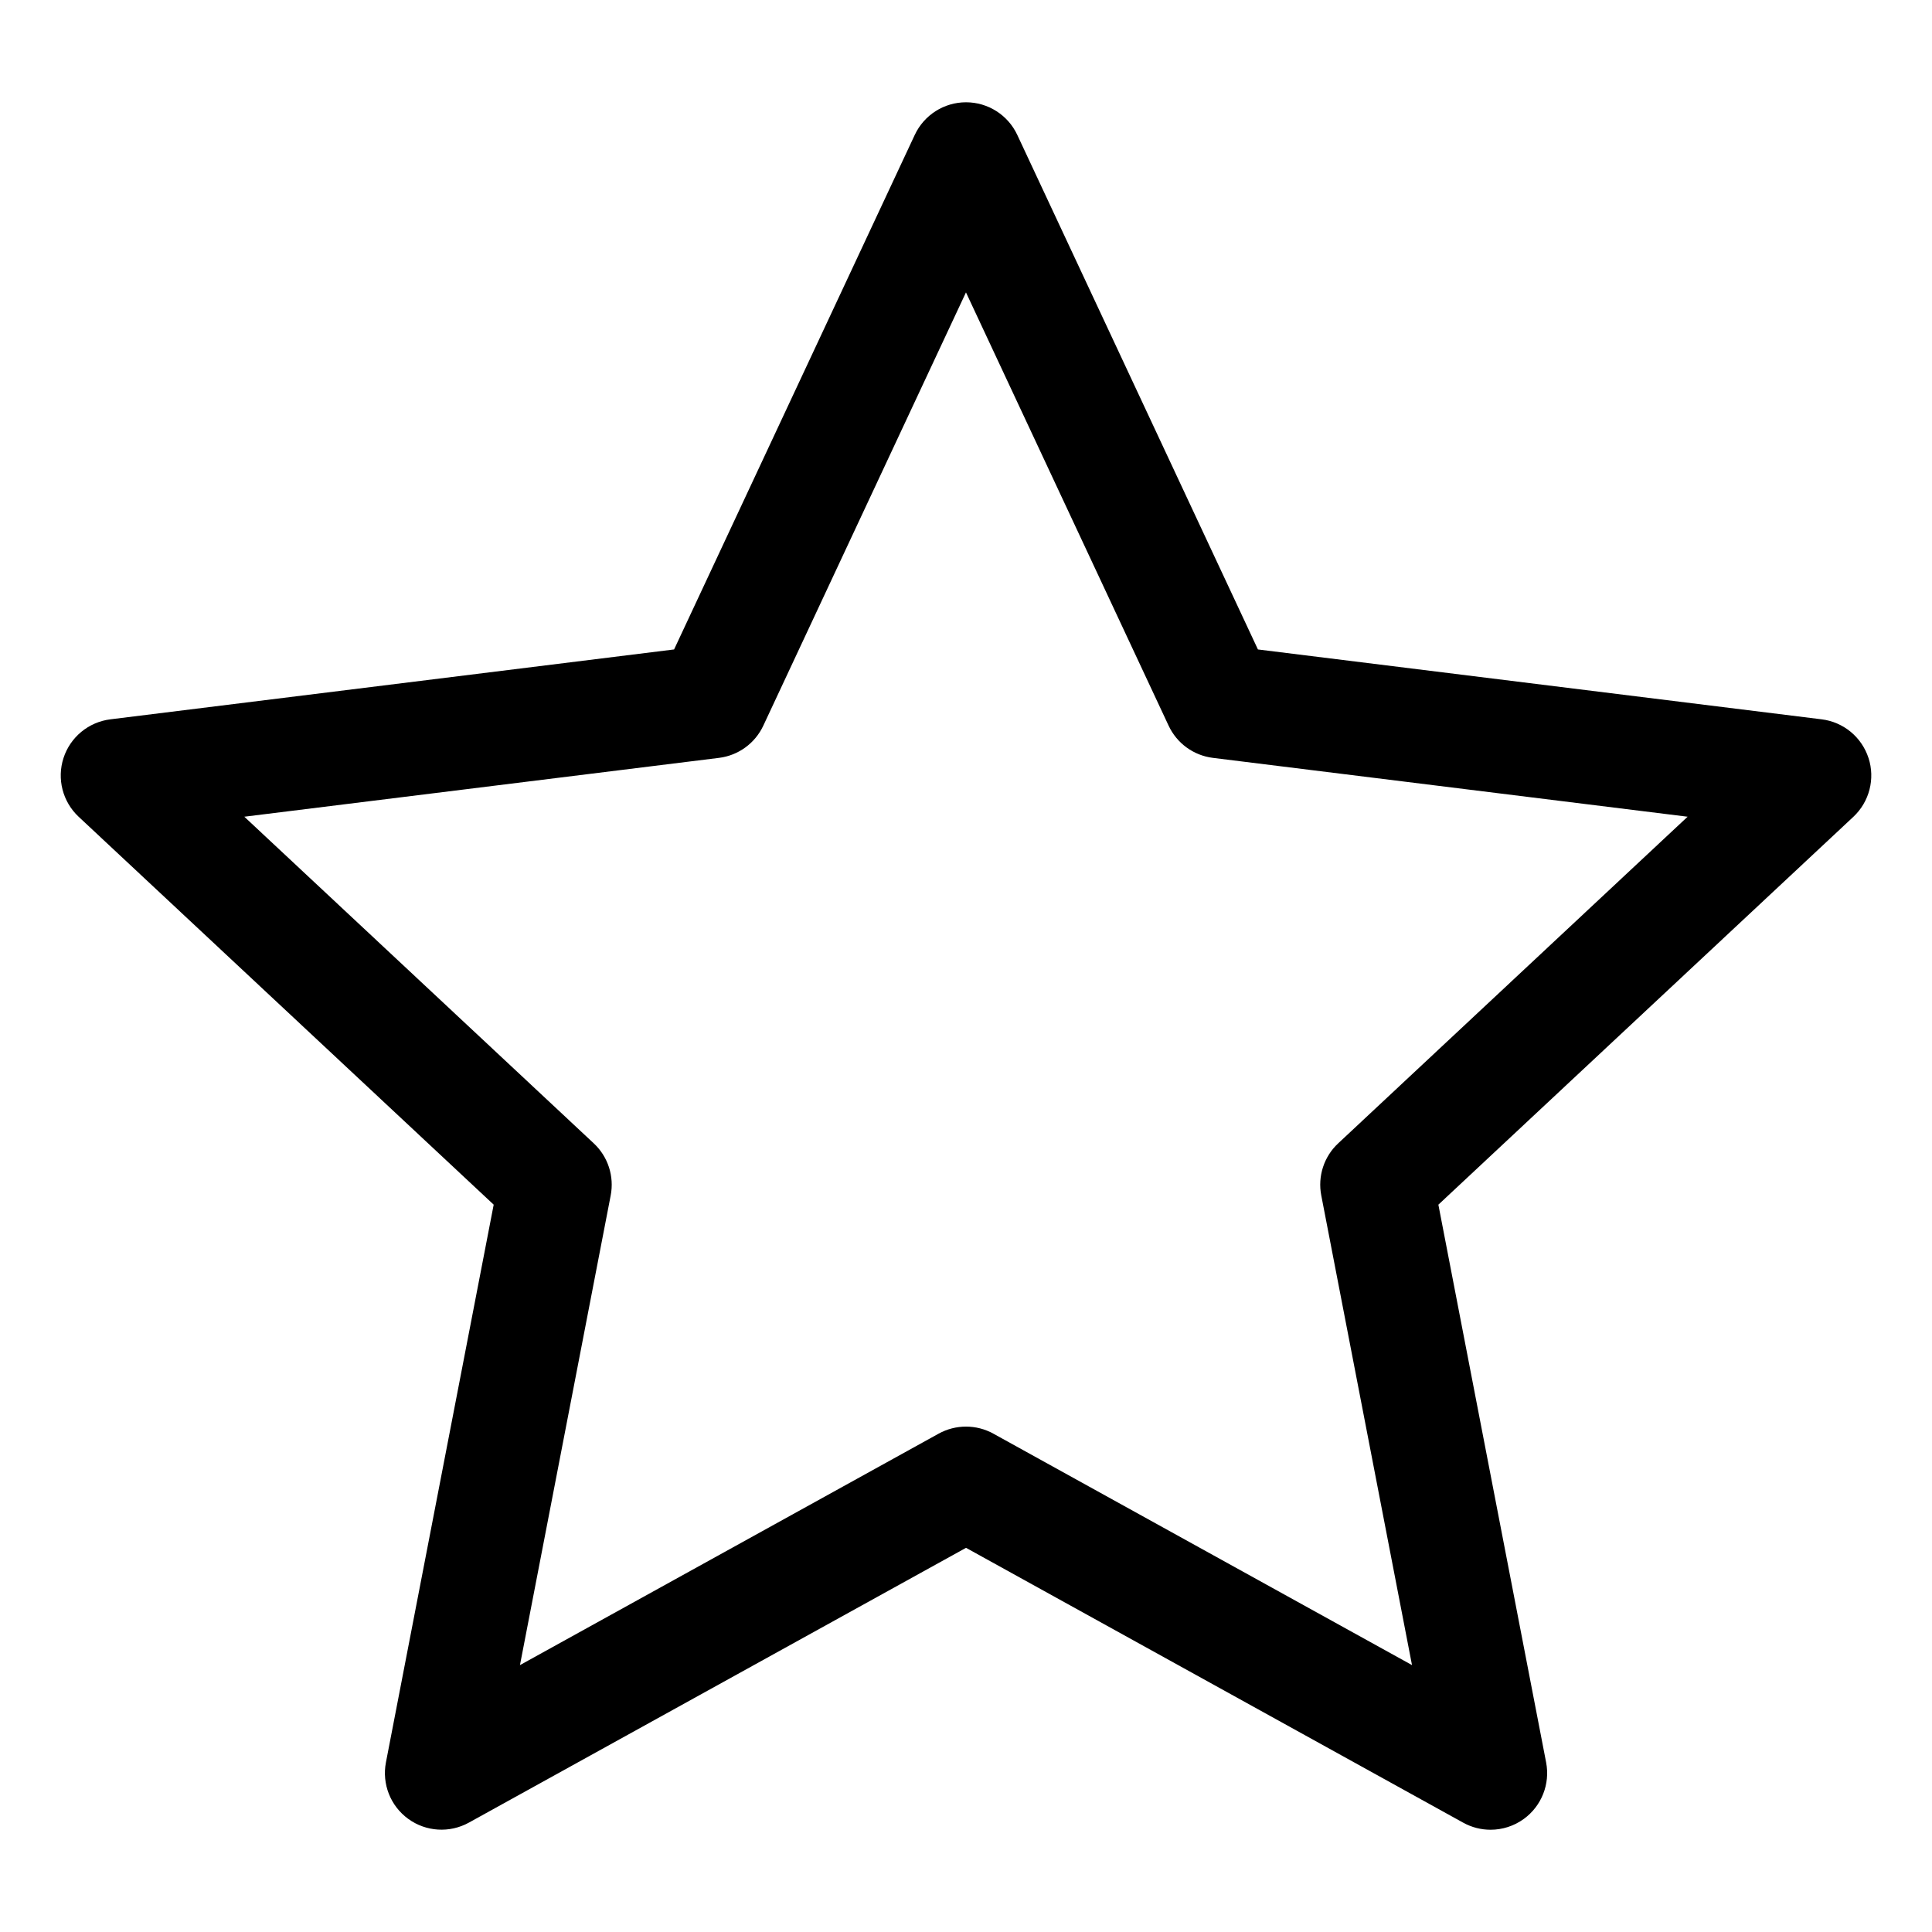
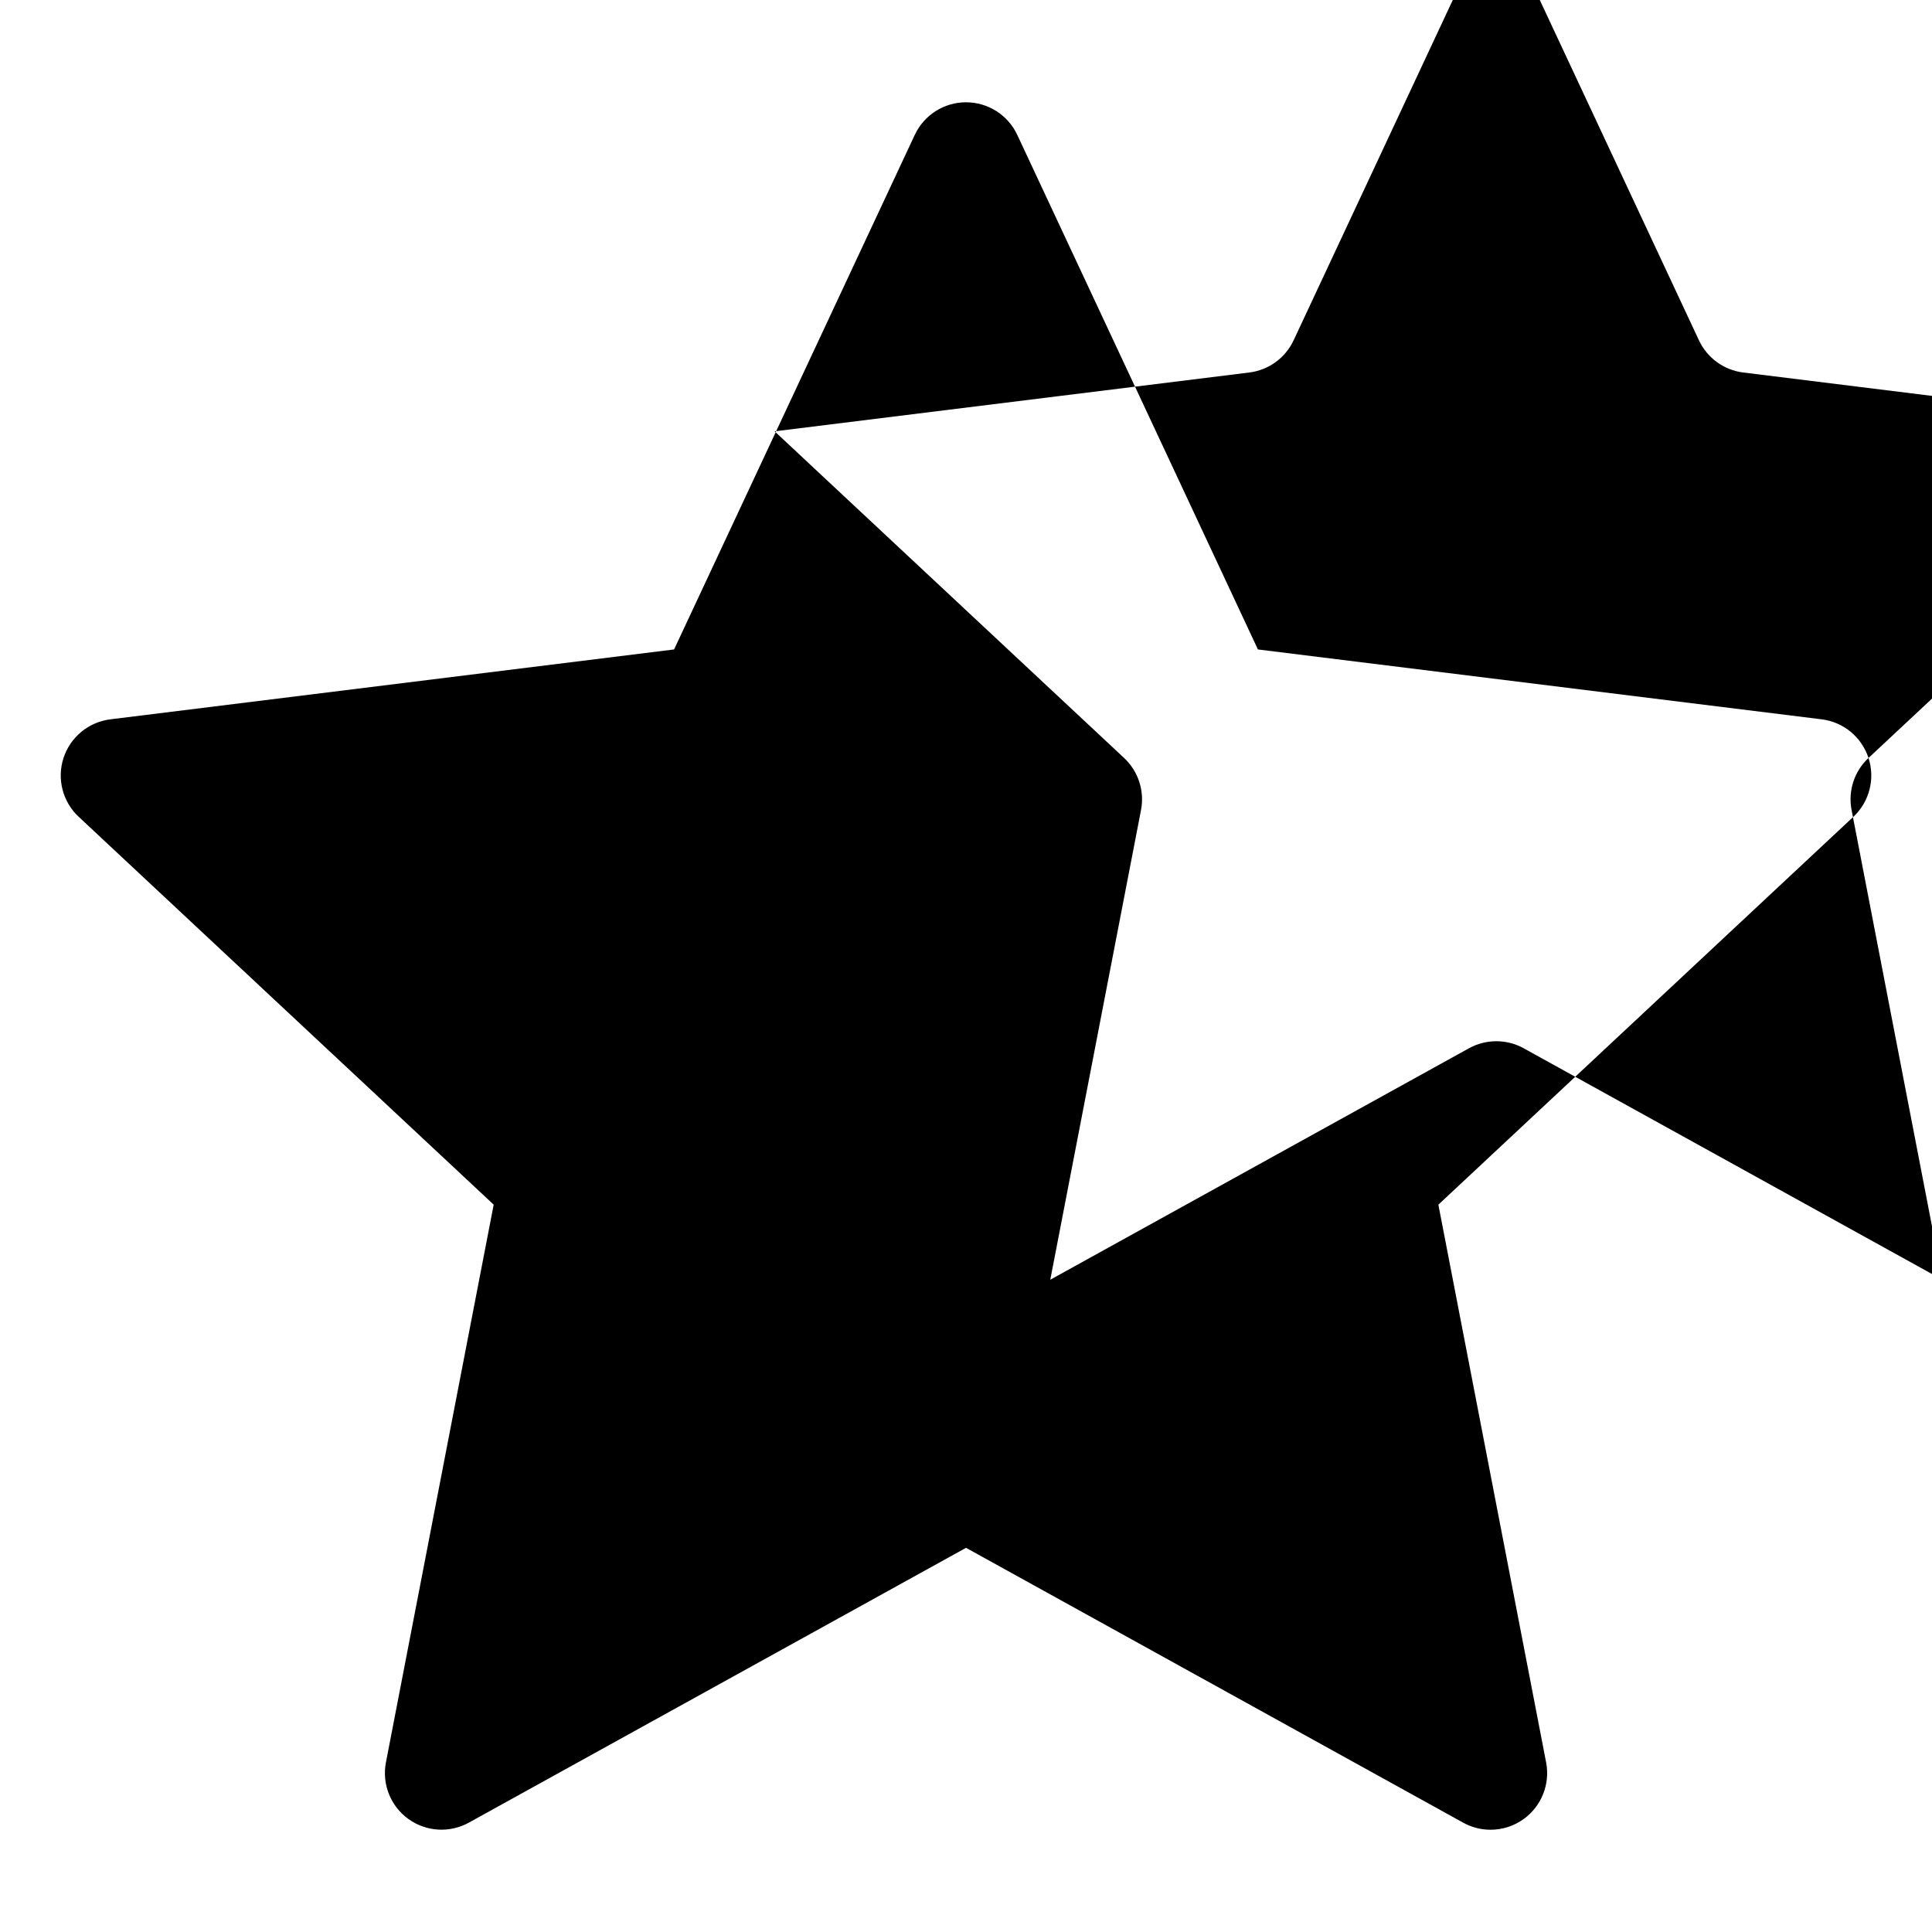
<svg xmlns="http://www.w3.org/2000/svg" fill="#000000" width="800px" height="800px" version="1.1" viewBox="144 144 512 512">
-   <path d="m639.17 344.87c-1.801-5.535-6.641-9.531-12.418-10.242l-149.39-18.516-63.777-136.37c-2.469-5.269-7.762-8.637-13.582-8.637s-11.117 3.371-13.582 8.645l-63.781 136.36-149.39 18.52c-5.777 0.715-10.617 4.711-12.418 10.242-1.801 5.535-0.23 11.613 4.019 15.586l109.98 102.79-28.555 147.8c-1.102 5.715 1.203 11.555 5.91 14.973 4.707 3.422 10.973 3.809 16.07 0.992l131.75-72.824 131.75 72.836c2.266 1.254 4.766 1.875 7.254 1.875 3.106 0 6.203-0.965 8.816-2.867 4.707-3.422 7.012-9.258 5.91-14.973l-28.555-147.81 109.98-102.79c4.242-3.981 5.812-10.055 4.012-15.594zm-140.54 102.13c-3.769 3.519-5.465 8.734-4.481 13.797l24.047 124.47-110.94-61.332c-4.512-2.492-9.992-2.492-14.512 0l-110.95 61.336 24.047-124.47c0.977-5.062-0.715-10.277-4.481-13.797l-92.617-86.566 125.8-15.594c5.121-0.637 9.551-3.856 11.738-8.527l53.711-114.83 53.707 114.83c2.184 4.672 6.617 7.894 11.738 8.527l125.8 15.594z" />
+   <path d="m639.17 344.87c-1.801-5.535-6.641-9.531-12.418-10.242l-149.39-18.516-63.777-136.37c-2.469-5.269-7.762-8.637-13.582-8.637s-11.117 3.371-13.582 8.645l-63.781 136.36-149.39 18.52c-5.777 0.715-10.617 4.711-12.418 10.242-1.801 5.535-0.23 11.613 4.019 15.586l109.98 102.79-28.555 147.8c-1.102 5.715 1.203 11.555 5.91 14.973 4.707 3.422 10.973 3.809 16.07 0.992l131.75-72.824 131.75 72.836c2.266 1.254 4.766 1.875 7.254 1.875 3.106 0 6.203-0.965 8.816-2.867 4.707-3.422 7.012-9.258 5.91-14.973l-28.555-147.81 109.98-102.79c4.242-3.981 5.812-10.055 4.012-15.594zc-3.769 3.519-5.465 8.734-4.481 13.797l24.047 124.47-110.94-61.332c-4.512-2.492-9.992-2.492-14.512 0l-110.95 61.336 24.047-124.47c0.977-5.062-0.715-10.277-4.481-13.797l-92.617-86.566 125.8-15.594c5.121-0.637 9.551-3.856 11.738-8.527l53.711-114.83 53.707 114.83c2.184 4.672 6.617 7.894 11.738 8.527l125.8 15.594z" />
</svg>